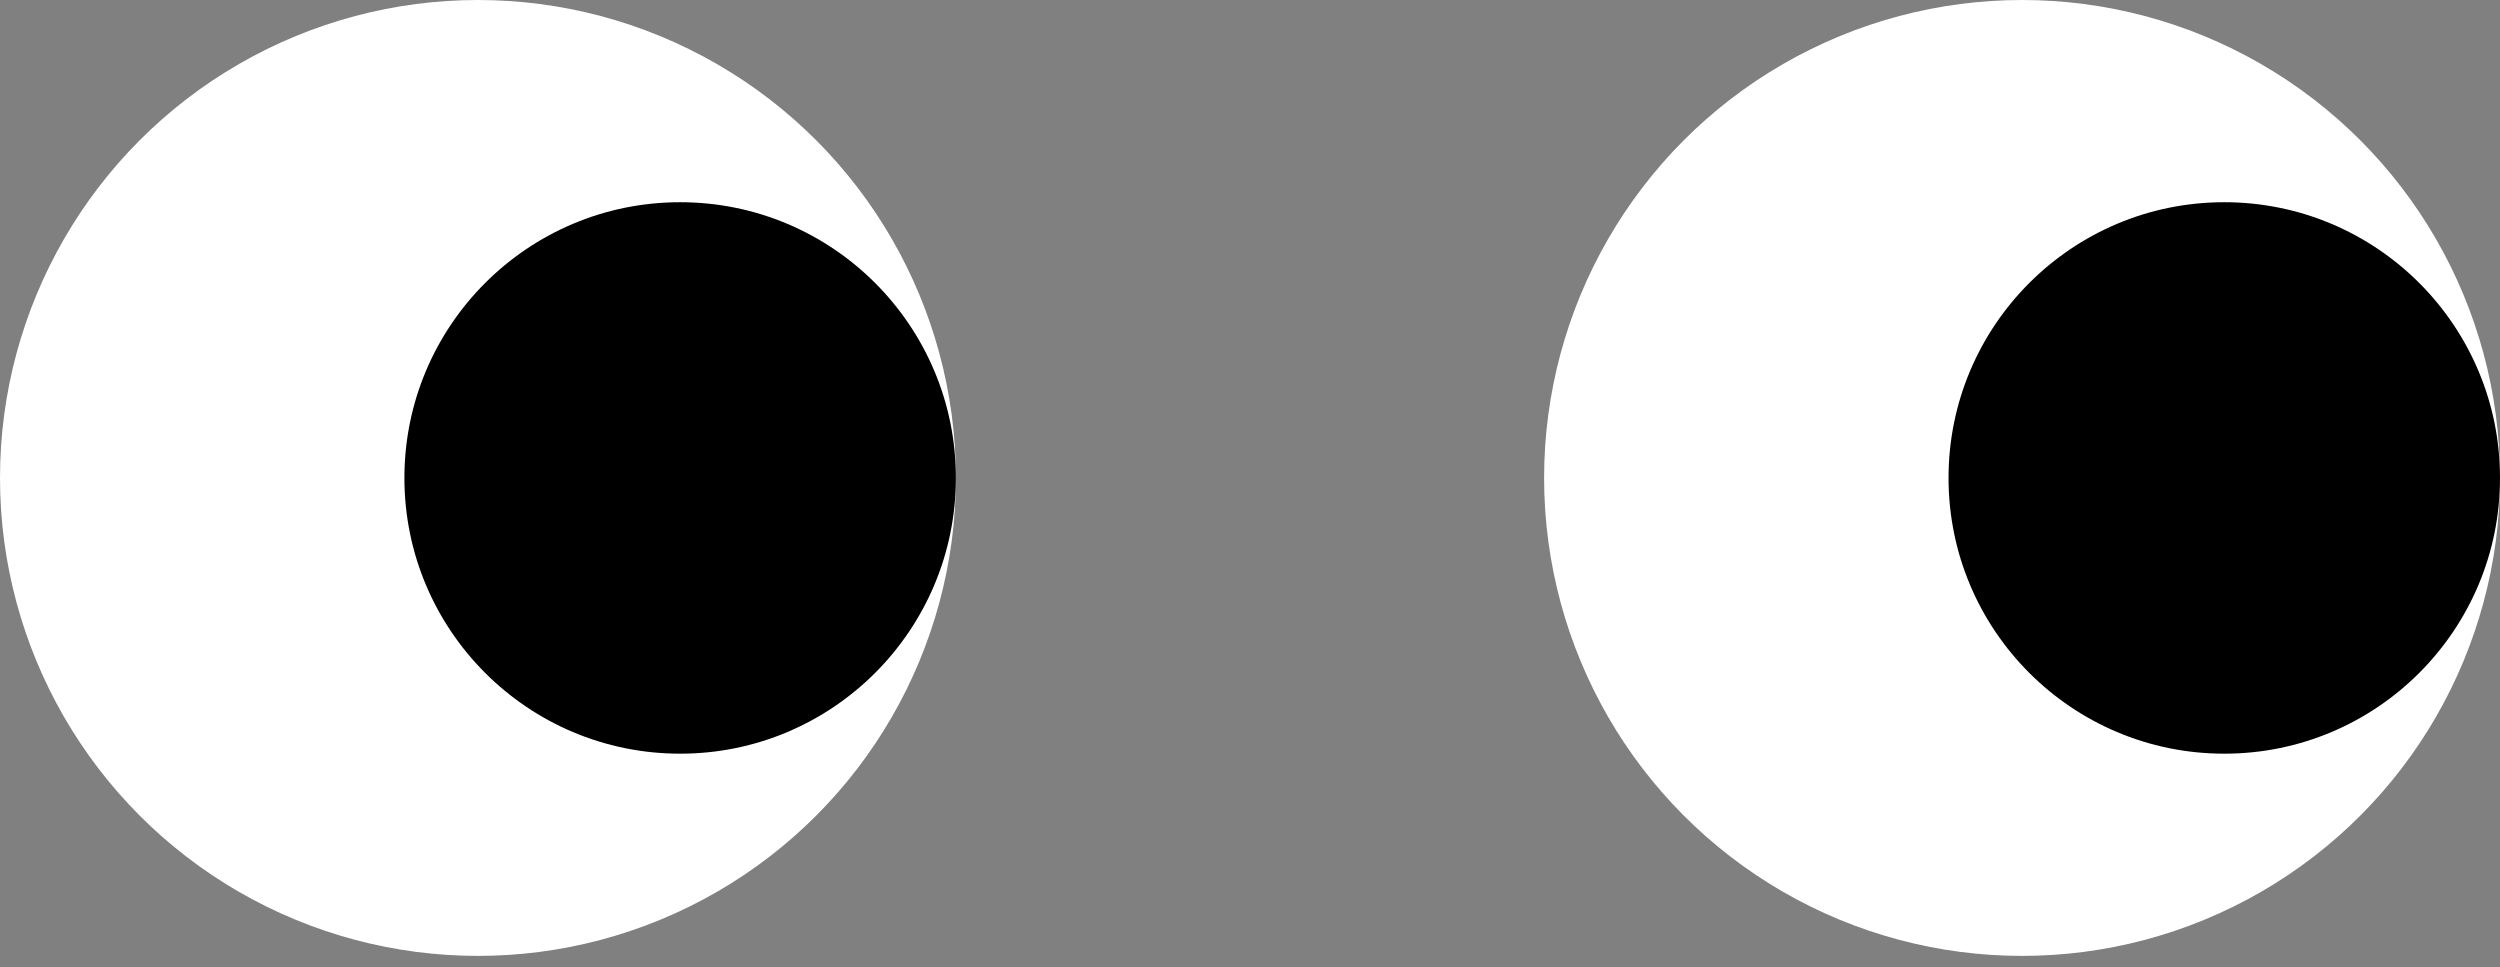
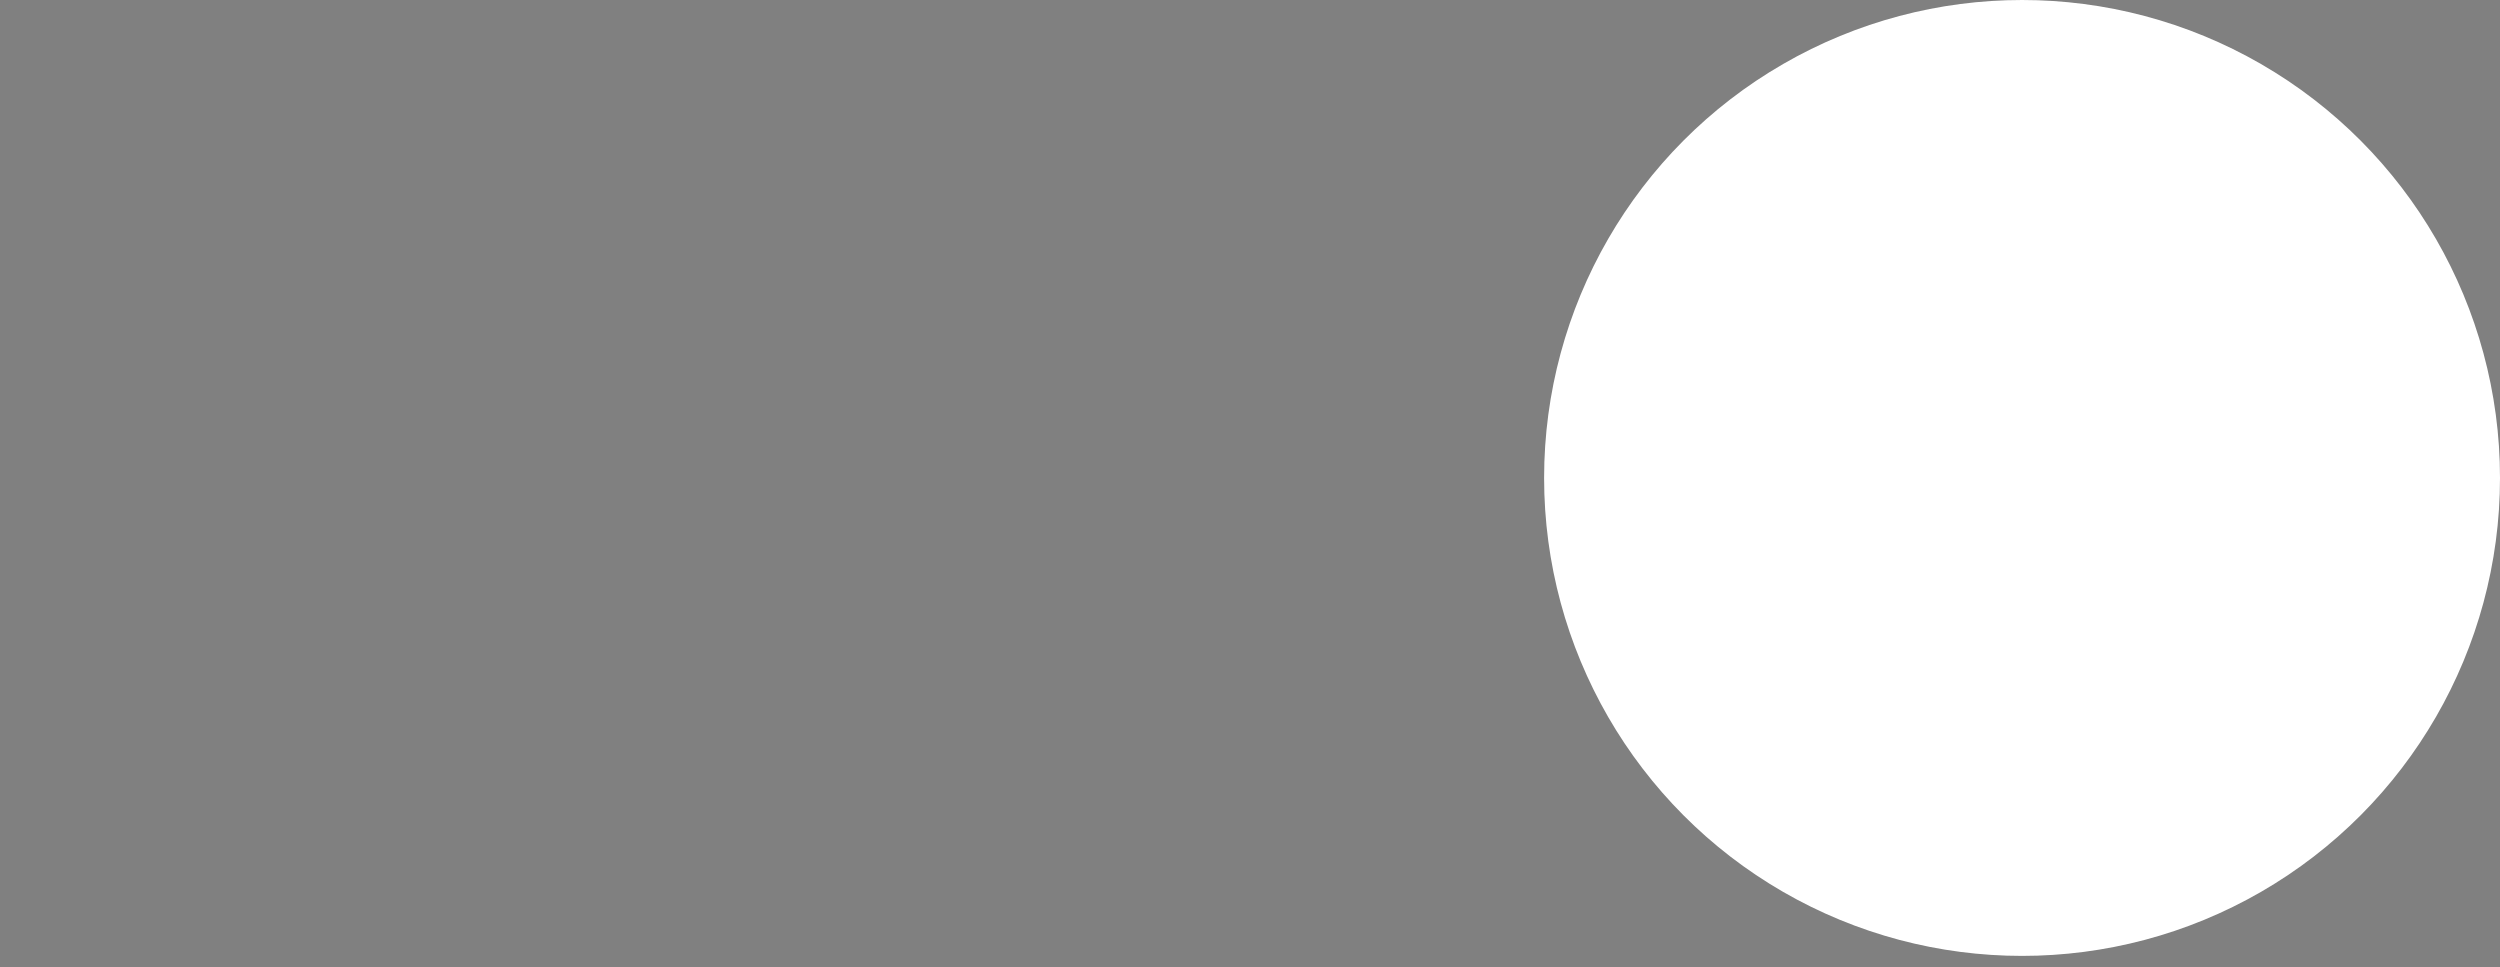
<svg xmlns="http://www.w3.org/2000/svg" width="106" height="41" viewBox="0 0 106 41" fill="none">
  <rect x="0" y="0" width="106" height="41" fill="#808080" stroke="none" />
-   <circle cx="20.265" cy="20.265" r="20.265" fill="white" />
  <circle cx="85.735" cy="20.265" r="20.265" fill="white" />
-   <circle cx="94.309" cy="20.265" r="11.691" fill="black" />
-   <circle cx="28.838" cy="20.265" r="11.691" fill="black" />
</svg>